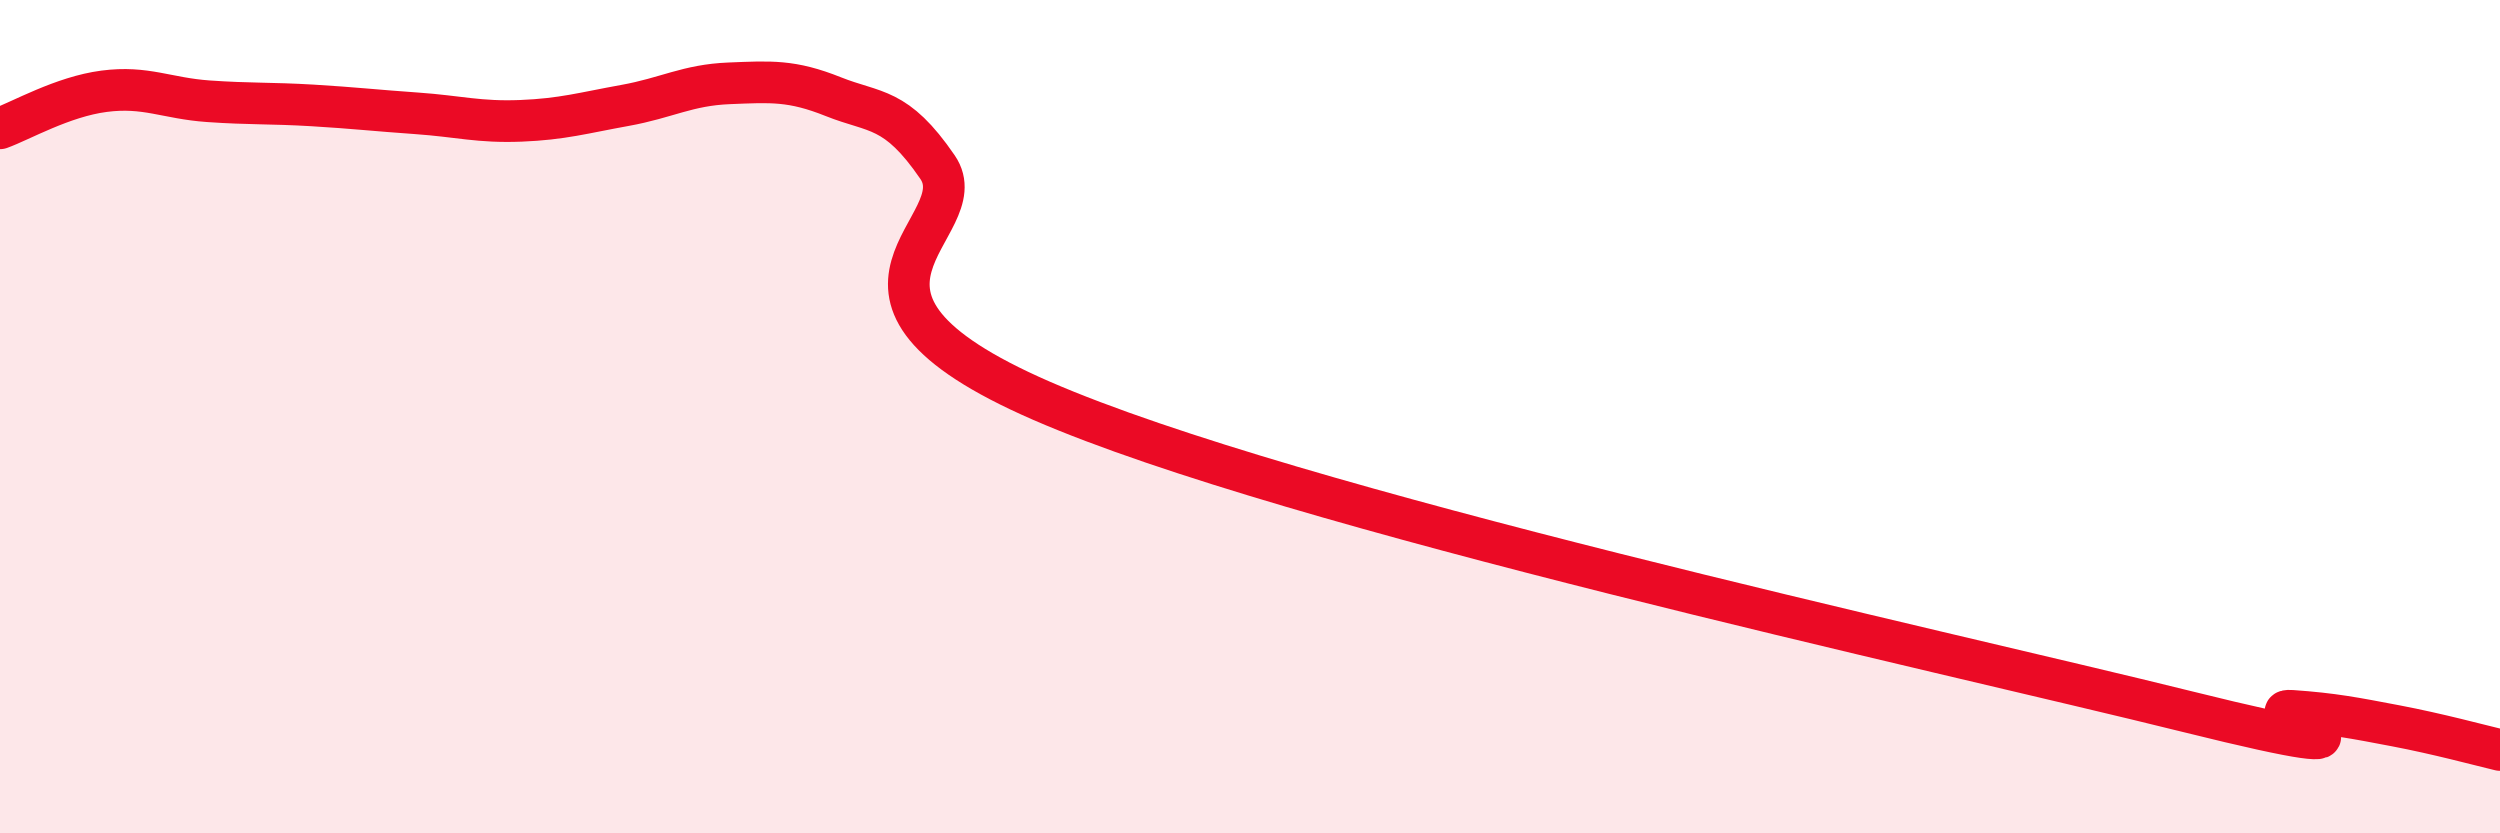
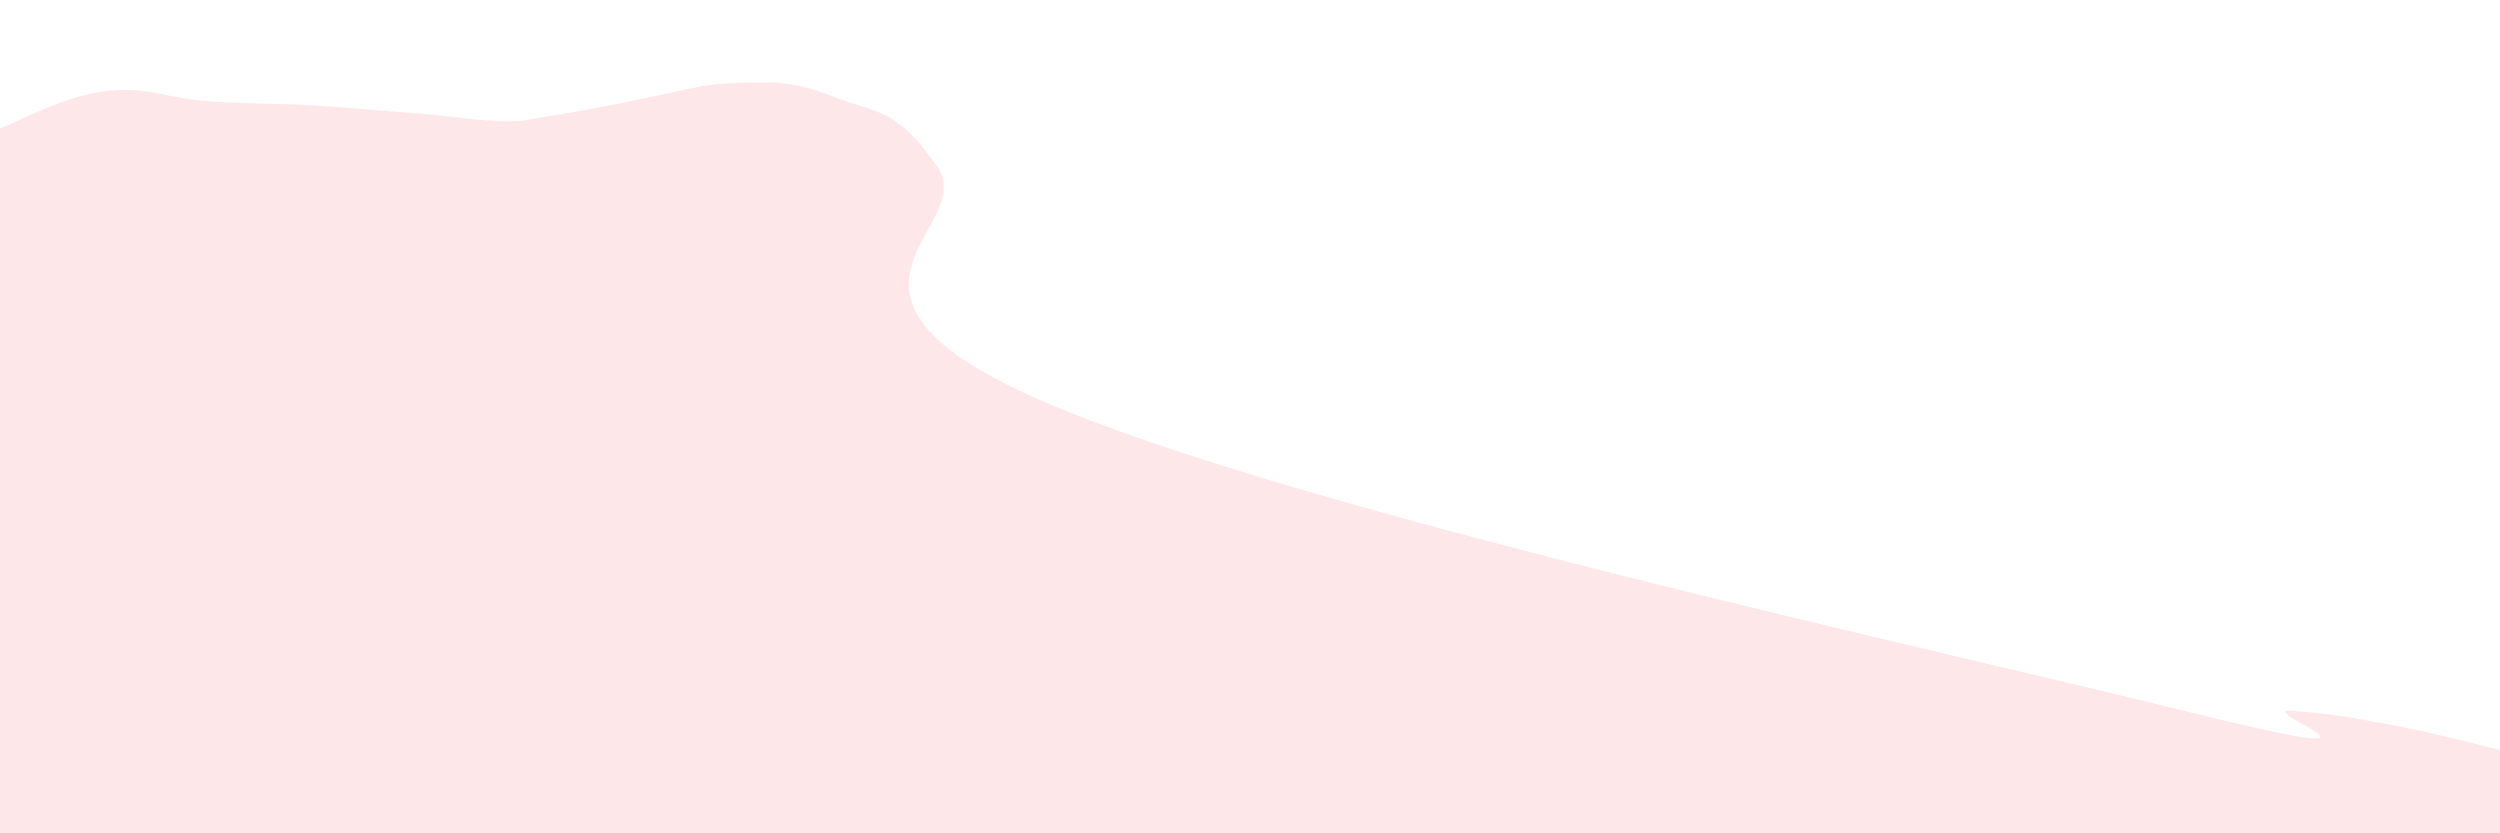
<svg xmlns="http://www.w3.org/2000/svg" width="60" height="20" viewBox="0 0 60 20">
-   <path d="M 0,3.08 C 0.5,2.9 1.5,2.32 2.5,2.19 C 3.5,2.06 4,2.36 5,2.43 C 6,2.5 6.5,2.47 7.5,2.53 C 8.5,2.59 9,2.65 10,2.72 C 11,2.79 11.5,2.94 12.5,2.9 C 13.5,2.86 14,2.71 15,2.53 C 16,2.35 16.5,2.04 17.5,2 C 18.5,1.96 19,1.92 20,2.32 C 21,2.72 21.5,2.55 22.5,4.01 C 23.5,5.47 19,7.01 25,9.62 C 31,12.23 46.5,15.59 52.5,17.08 C 58.5,18.57 54,16.99 55,17.06 C 56,17.13 56.5,17.23 57.5,17.42 C 58.5,17.61 59.5,17.88 60,18L60 20L0 20Z" fill="#EB0A25" opacity="0.1" stroke-linecap="round" stroke-linejoin="round" />
-   <path d="M 0,3.08 C 0.5,2.9 1.5,2.32 2.5,2.19 C 3.5,2.06 4,2.36 5,2.43 C 6,2.5 6.5,2.47 7.5,2.53 C 8.5,2.59 9,2.65 10,2.72 C 11,2.79 11.5,2.94 12.5,2.9 C 13.5,2.86 14,2.71 15,2.53 C 16,2.35 16.5,2.04 17.5,2 C 18.5,1.96 19,1.92 20,2.32 C 21,2.72 21.5,2.55 22.5,4.01 C 23.5,5.47 19,7.01 25,9.62 C 31,12.23 46.5,15.59 52.5,17.08 C 58.5,18.57 54,16.99 55,17.06 C 56,17.13 56.5,17.23 57.5,17.42 C 58.5,17.61 59.5,17.88 60,18" stroke="#EB0A25" stroke-width="1" fill="none" stroke-linecap="round" stroke-linejoin="round" />
+   <path d="M 0,3.08 C 0.5,2.9 1.5,2.32 2.5,2.19 C 3.5,2.06 4,2.36 5,2.43 C 6,2.5 6.5,2.47 7.5,2.53 C 8.5,2.59 9,2.65 10,2.72 C 11,2.79 11.5,2.94 12.5,2.9 C 16,2.35 16.5,2.04 17.5,2 C 18.5,1.96 19,1.92 20,2.32 C 21,2.72 21.5,2.55 22.5,4.01 C 23.5,5.47 19,7.01 25,9.62 C 31,12.23 46.5,15.59 52.5,17.08 C 58.5,18.57 54,16.99 55,17.06 C 56,17.13 56.5,17.23 57.5,17.42 C 58.5,17.61 59.5,17.88 60,18L60 20L0 20Z" fill="#EB0A25" opacity="0.1" stroke-linecap="round" stroke-linejoin="round" />
</svg>